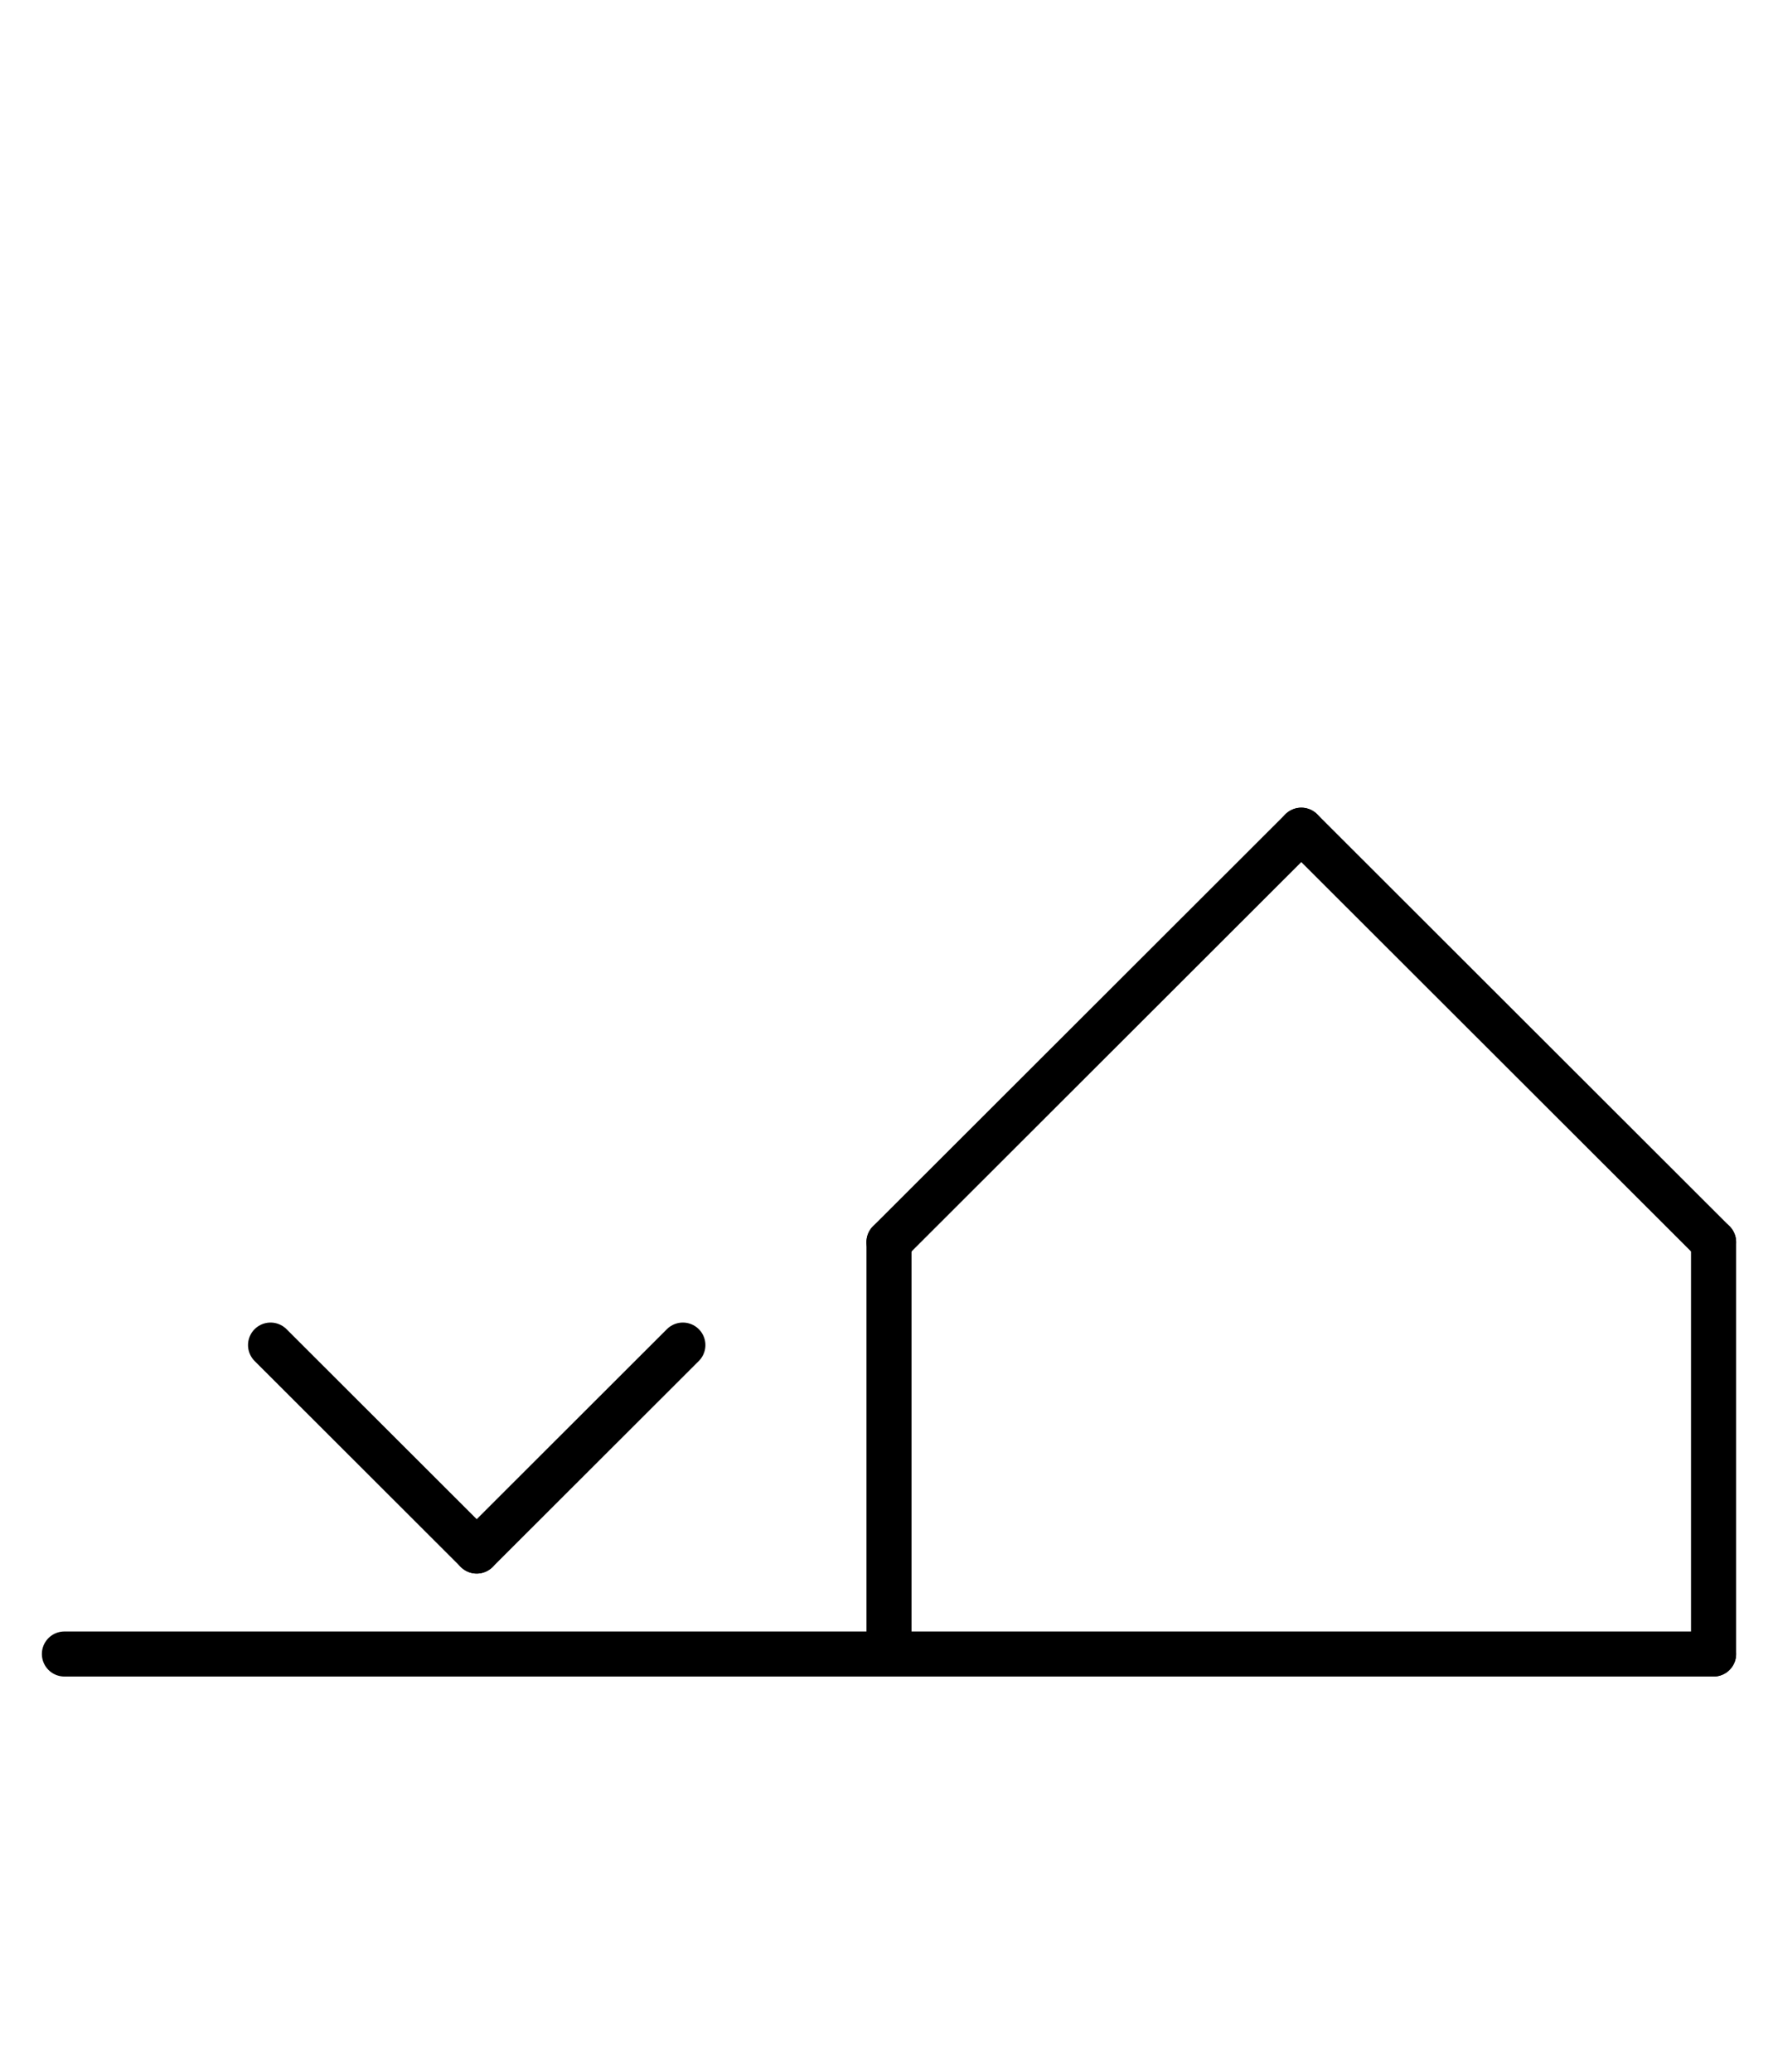
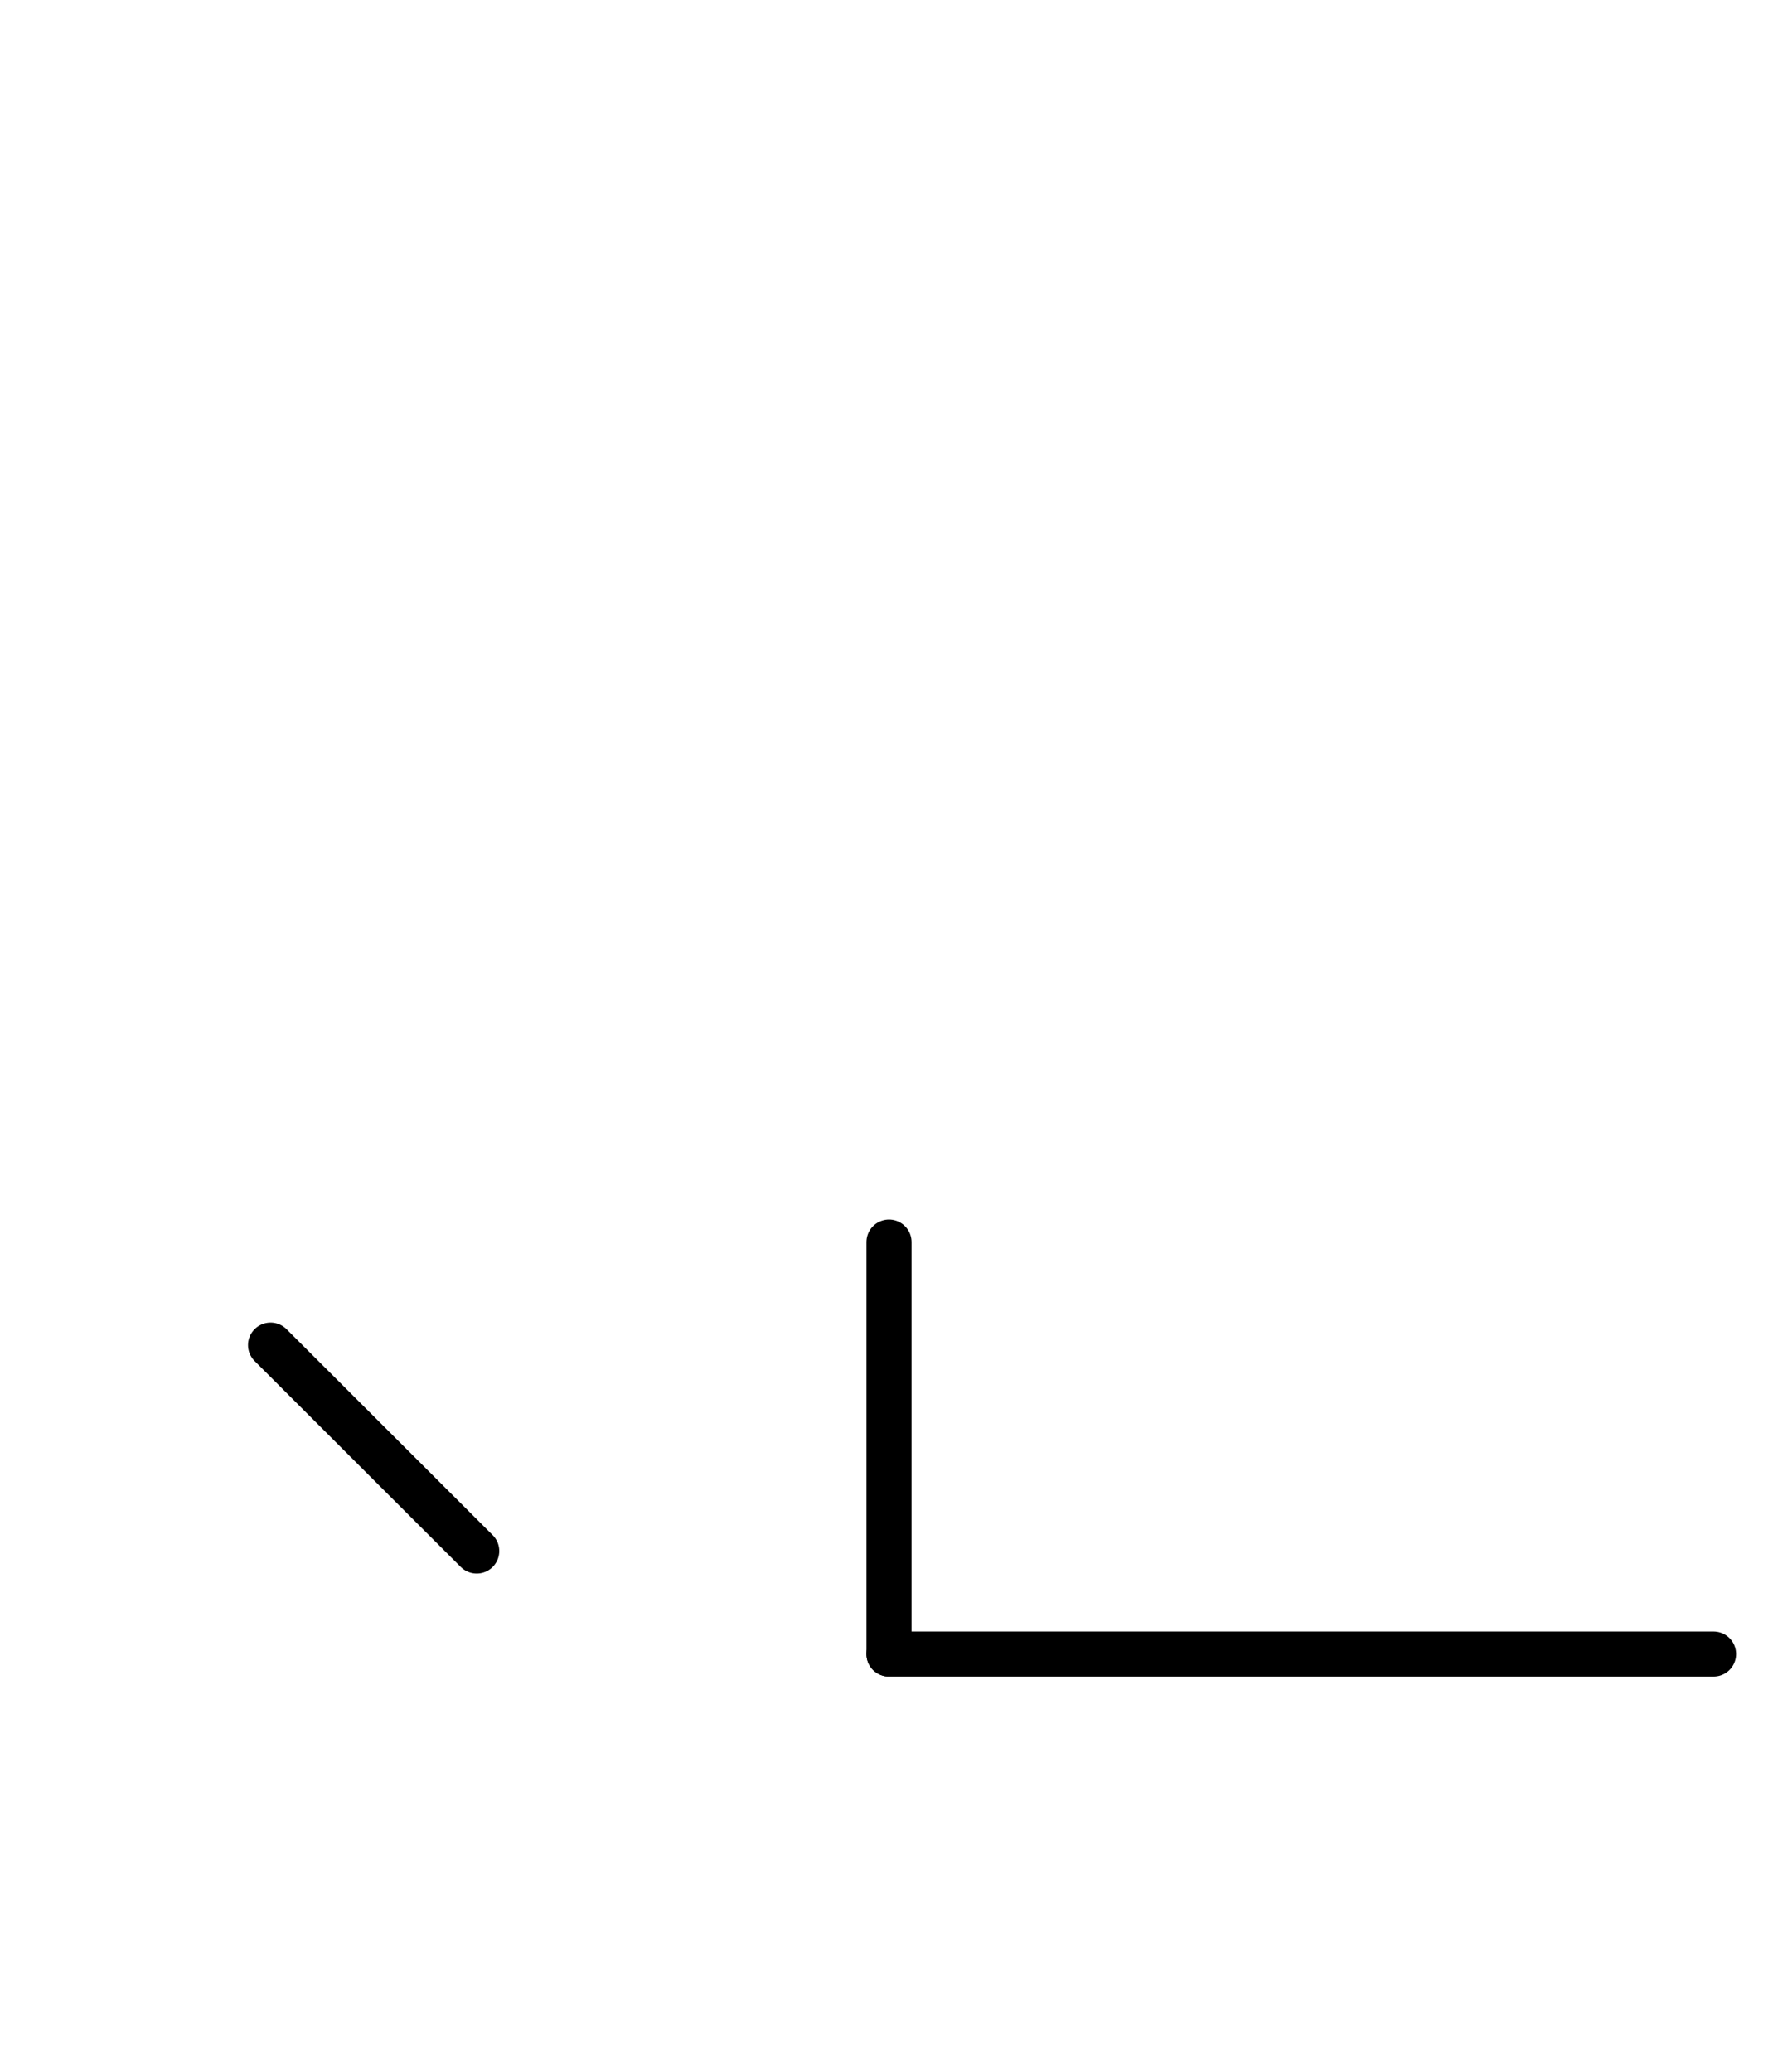
<svg xmlns="http://www.w3.org/2000/svg" fill-rule="evenodd" height="4.552in" preserveAspectRatio="none" stroke-linecap="round" viewBox="0 0 552 644" width="3.906in">
  <style type="text/css">
.brush0 { fill: rgb(255,255,255); }
.pen0 { stroke: rgb(0,0,0); stroke-width: 1; stroke-linejoin: round; }
.font0 { font-size: 13px; font-family: "MS Sans Serif"; }
.pen1 { stroke: rgb(0,0,0); stroke-width: 14; stroke-linejoin: round; }
.brush1 { fill: none; }
.font1 { font-weight: bold; font-size: 20px; font-family: System, sans-serif; }
</style>
  <g>
    <line class="pen1" fill="none" x1="276" x2="276" y1="386" y2="514" />
    <line class="pen1" fill="none" x1="276" x2="532" y1="514" y2="514" />
-     <line class="pen1" fill="none" x1="532" x2="532" y1="514" y2="386" />
-     <line class="pen1" fill="none" x1="276" x2="404" y1="386" y2="258" />
-     <line class="pen1" fill="none" x1="404" x2="532" y1="258" y2="386" />
-     <line class="pen1" fill="none" x1="20" x2="276" y1="514" y2="514" />
    <line class="pen1" fill="none" x1="84" x2="148" y1="418" y2="482" />
-     <line class="pen1" fill="none" x1="148" x2="212" y1="482" y2="418" />
  </g>
</svg>